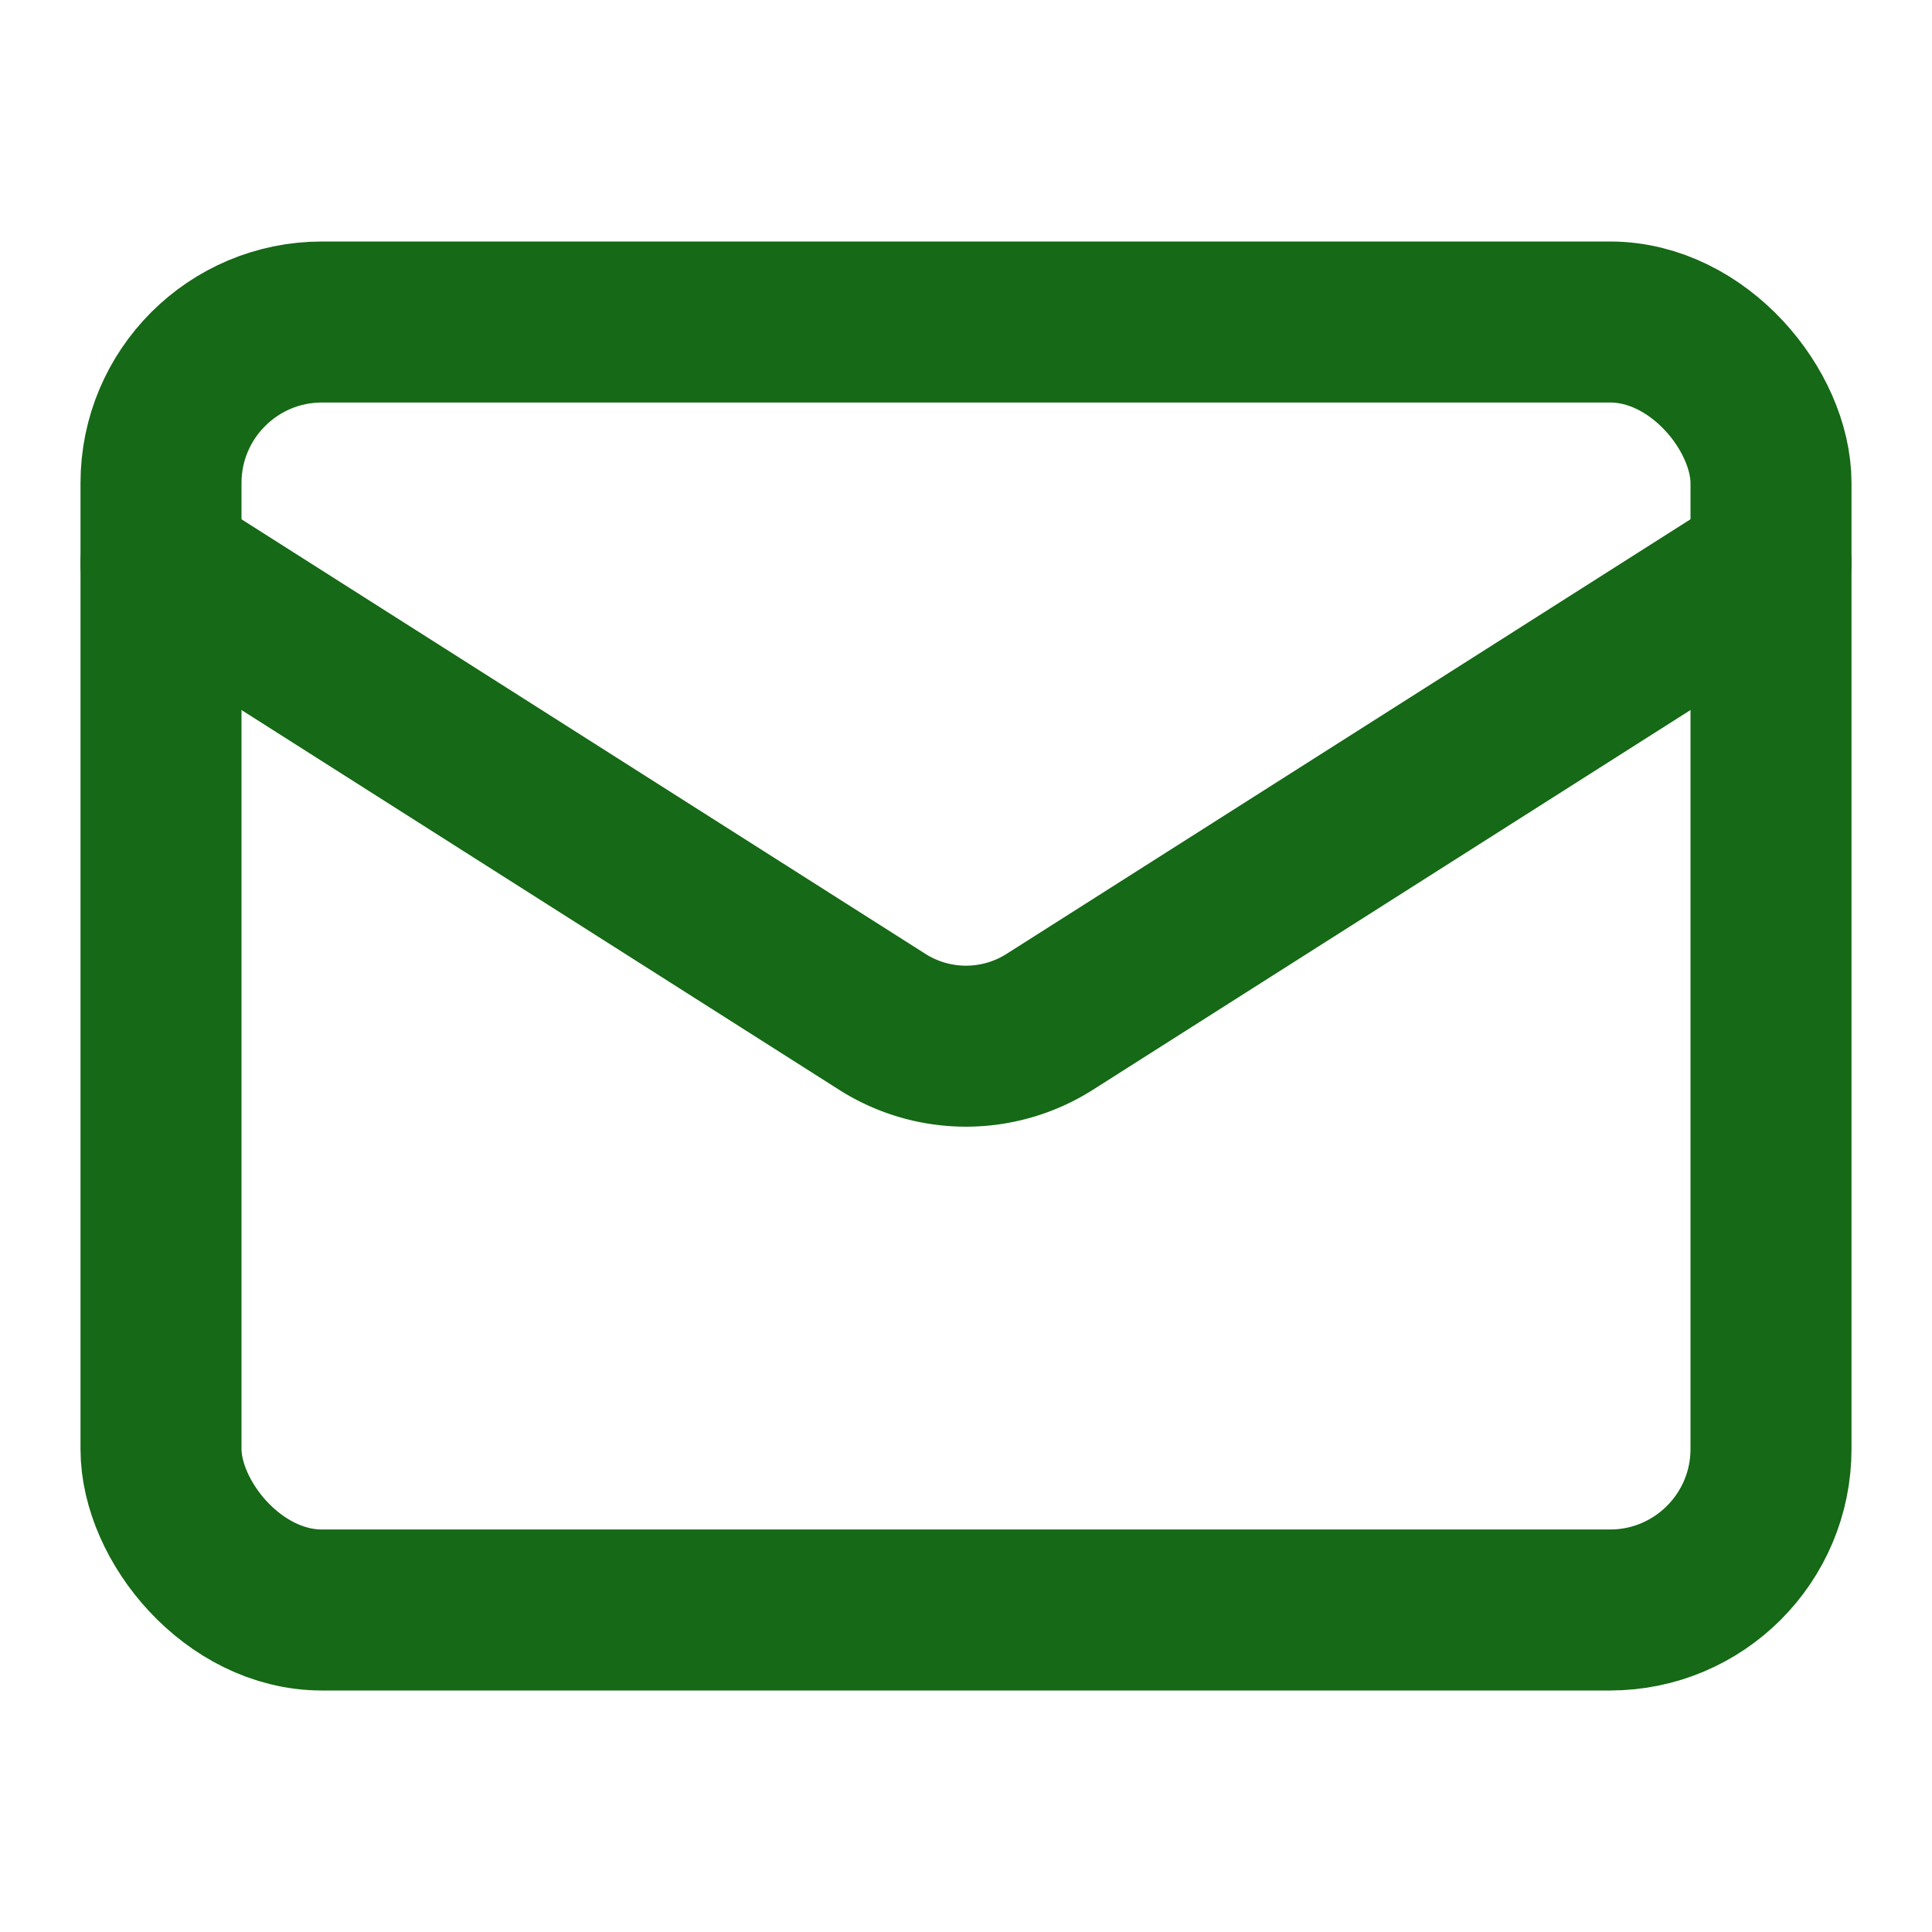
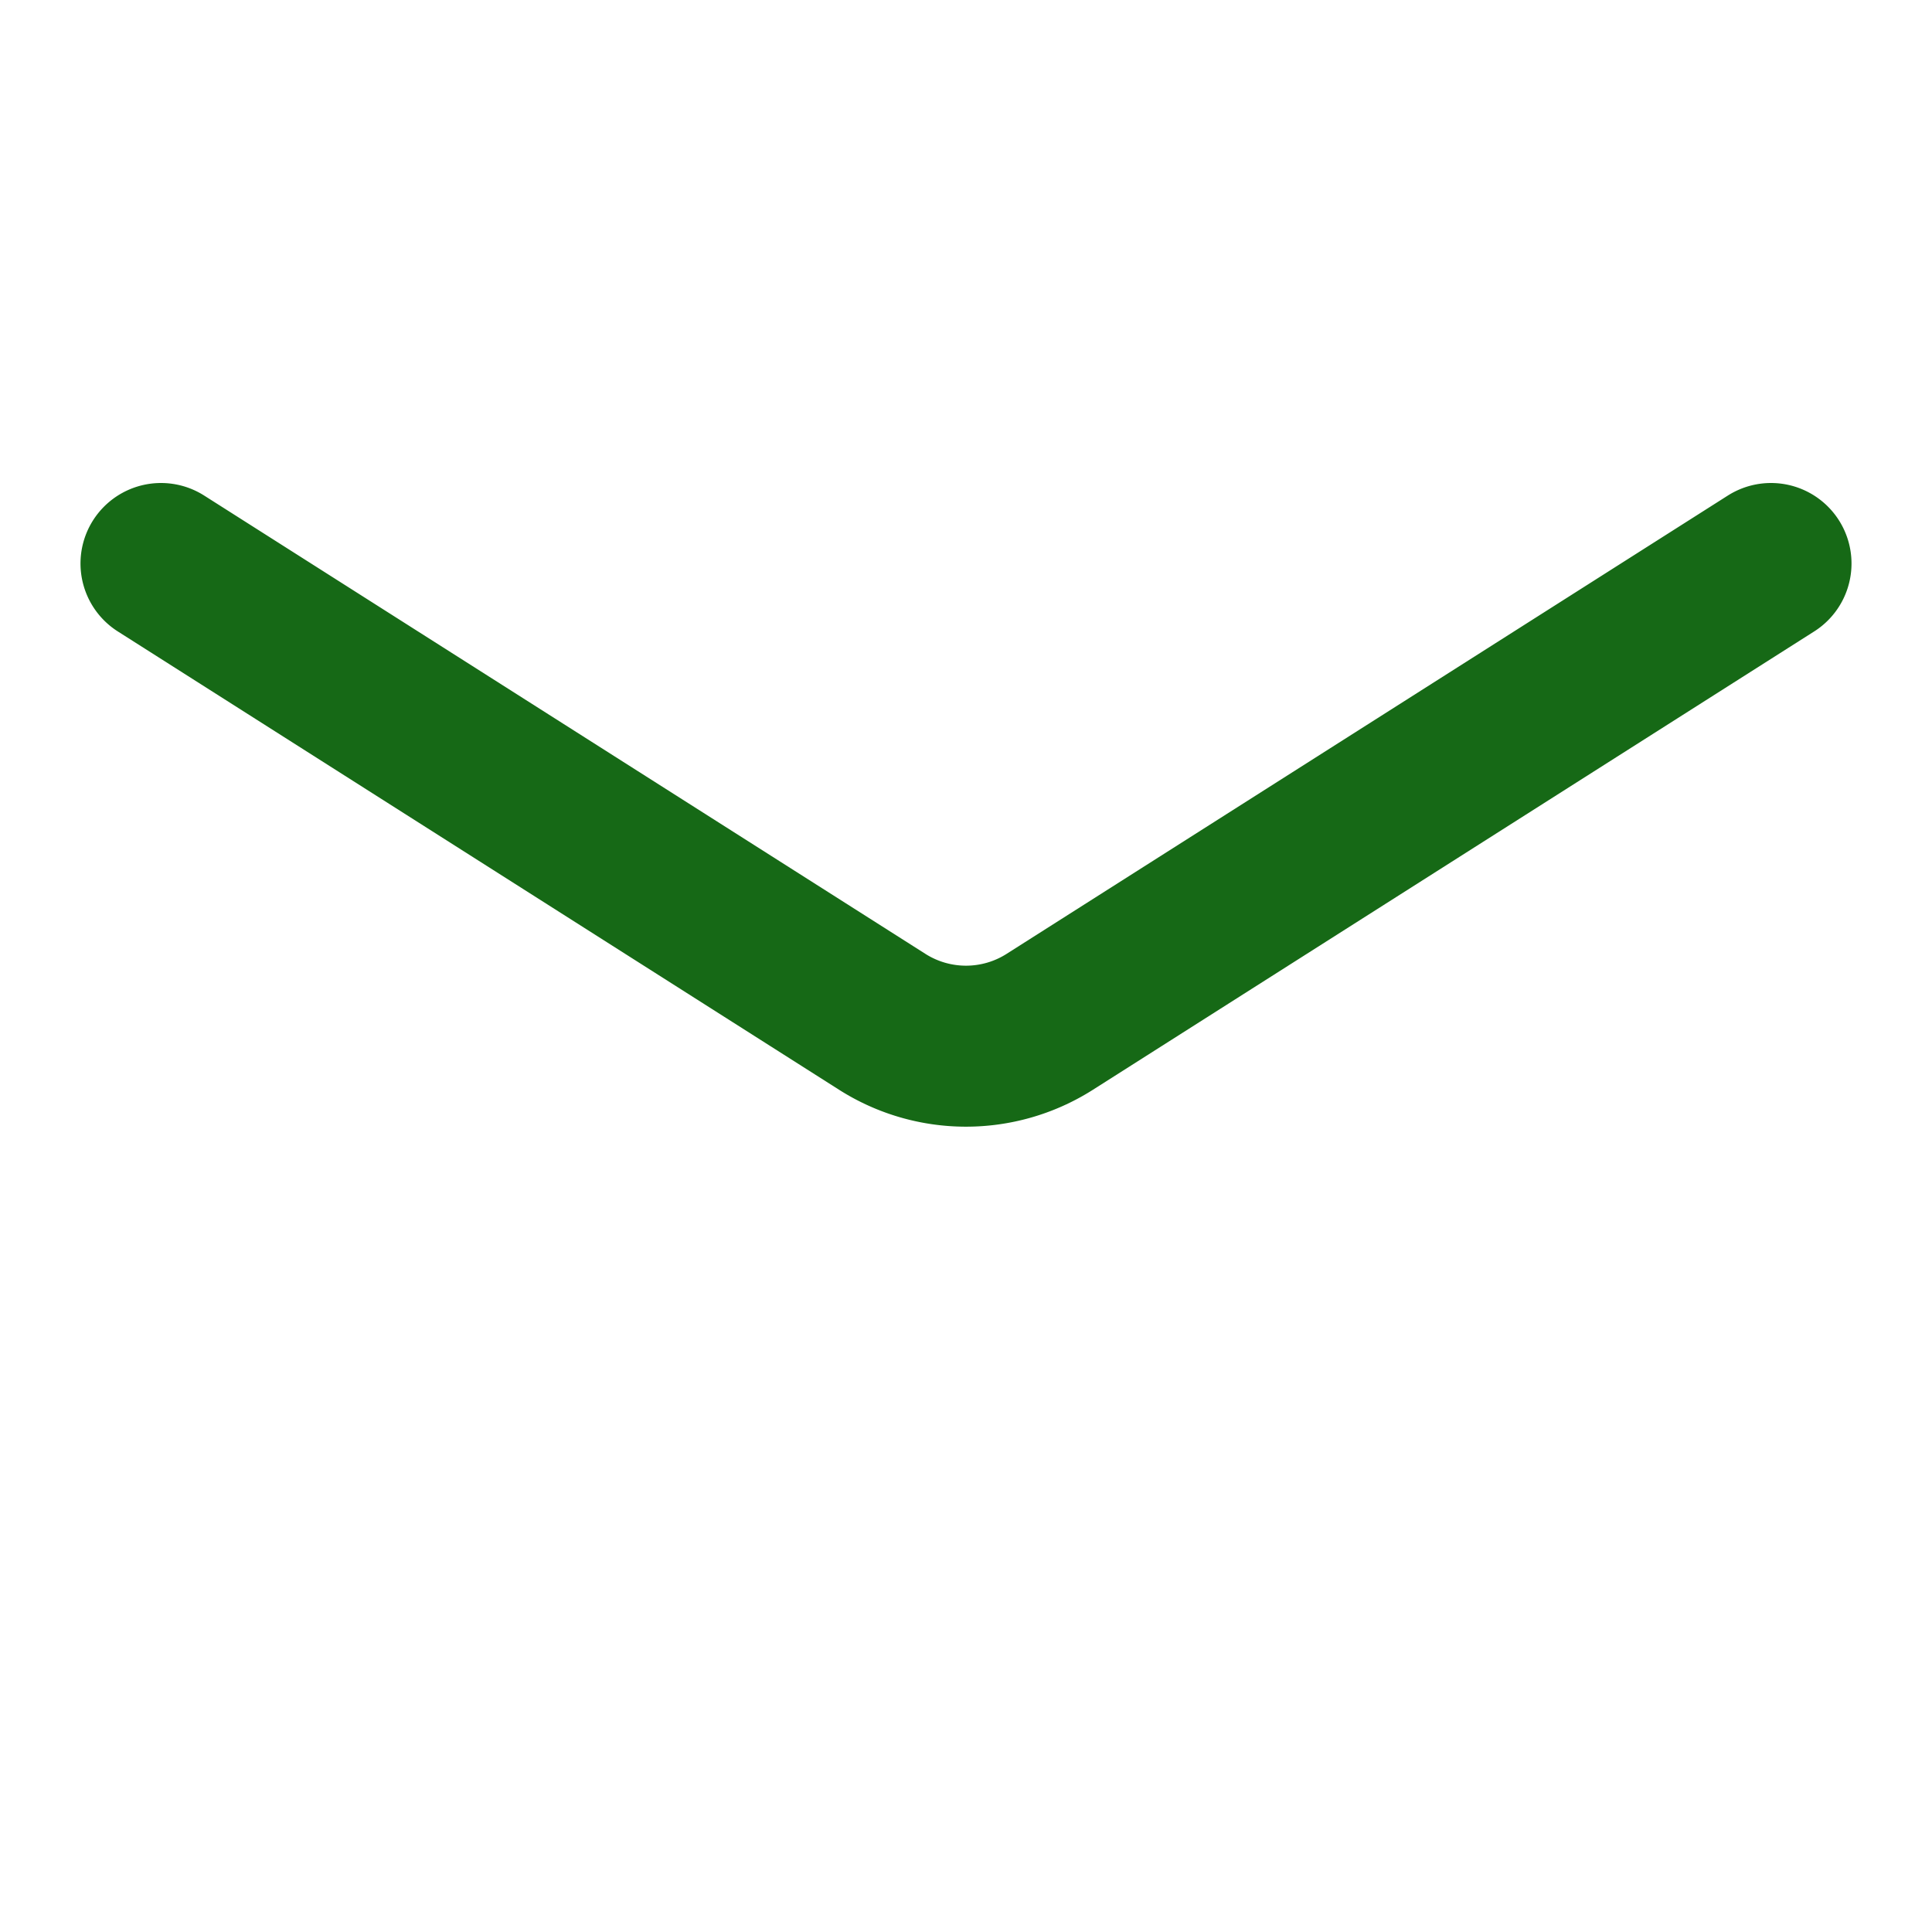
<svg xmlns="http://www.w3.org/2000/svg" width="24" height="24" viewBox="0 0 24 24" fill="none" stroke="#166916" stroke-width="2" stroke-linecap="round" stroke-linejoin="round" class="lucide lucide-mail h-6 w-6 text-primary">
-   <rect width="20" height="16" x="2" y="4" rx="2" />
  <path d="m22 7-8.97 5.7a1.94 1.94 0 0 1-2.06 0L2 7" />
</svg>